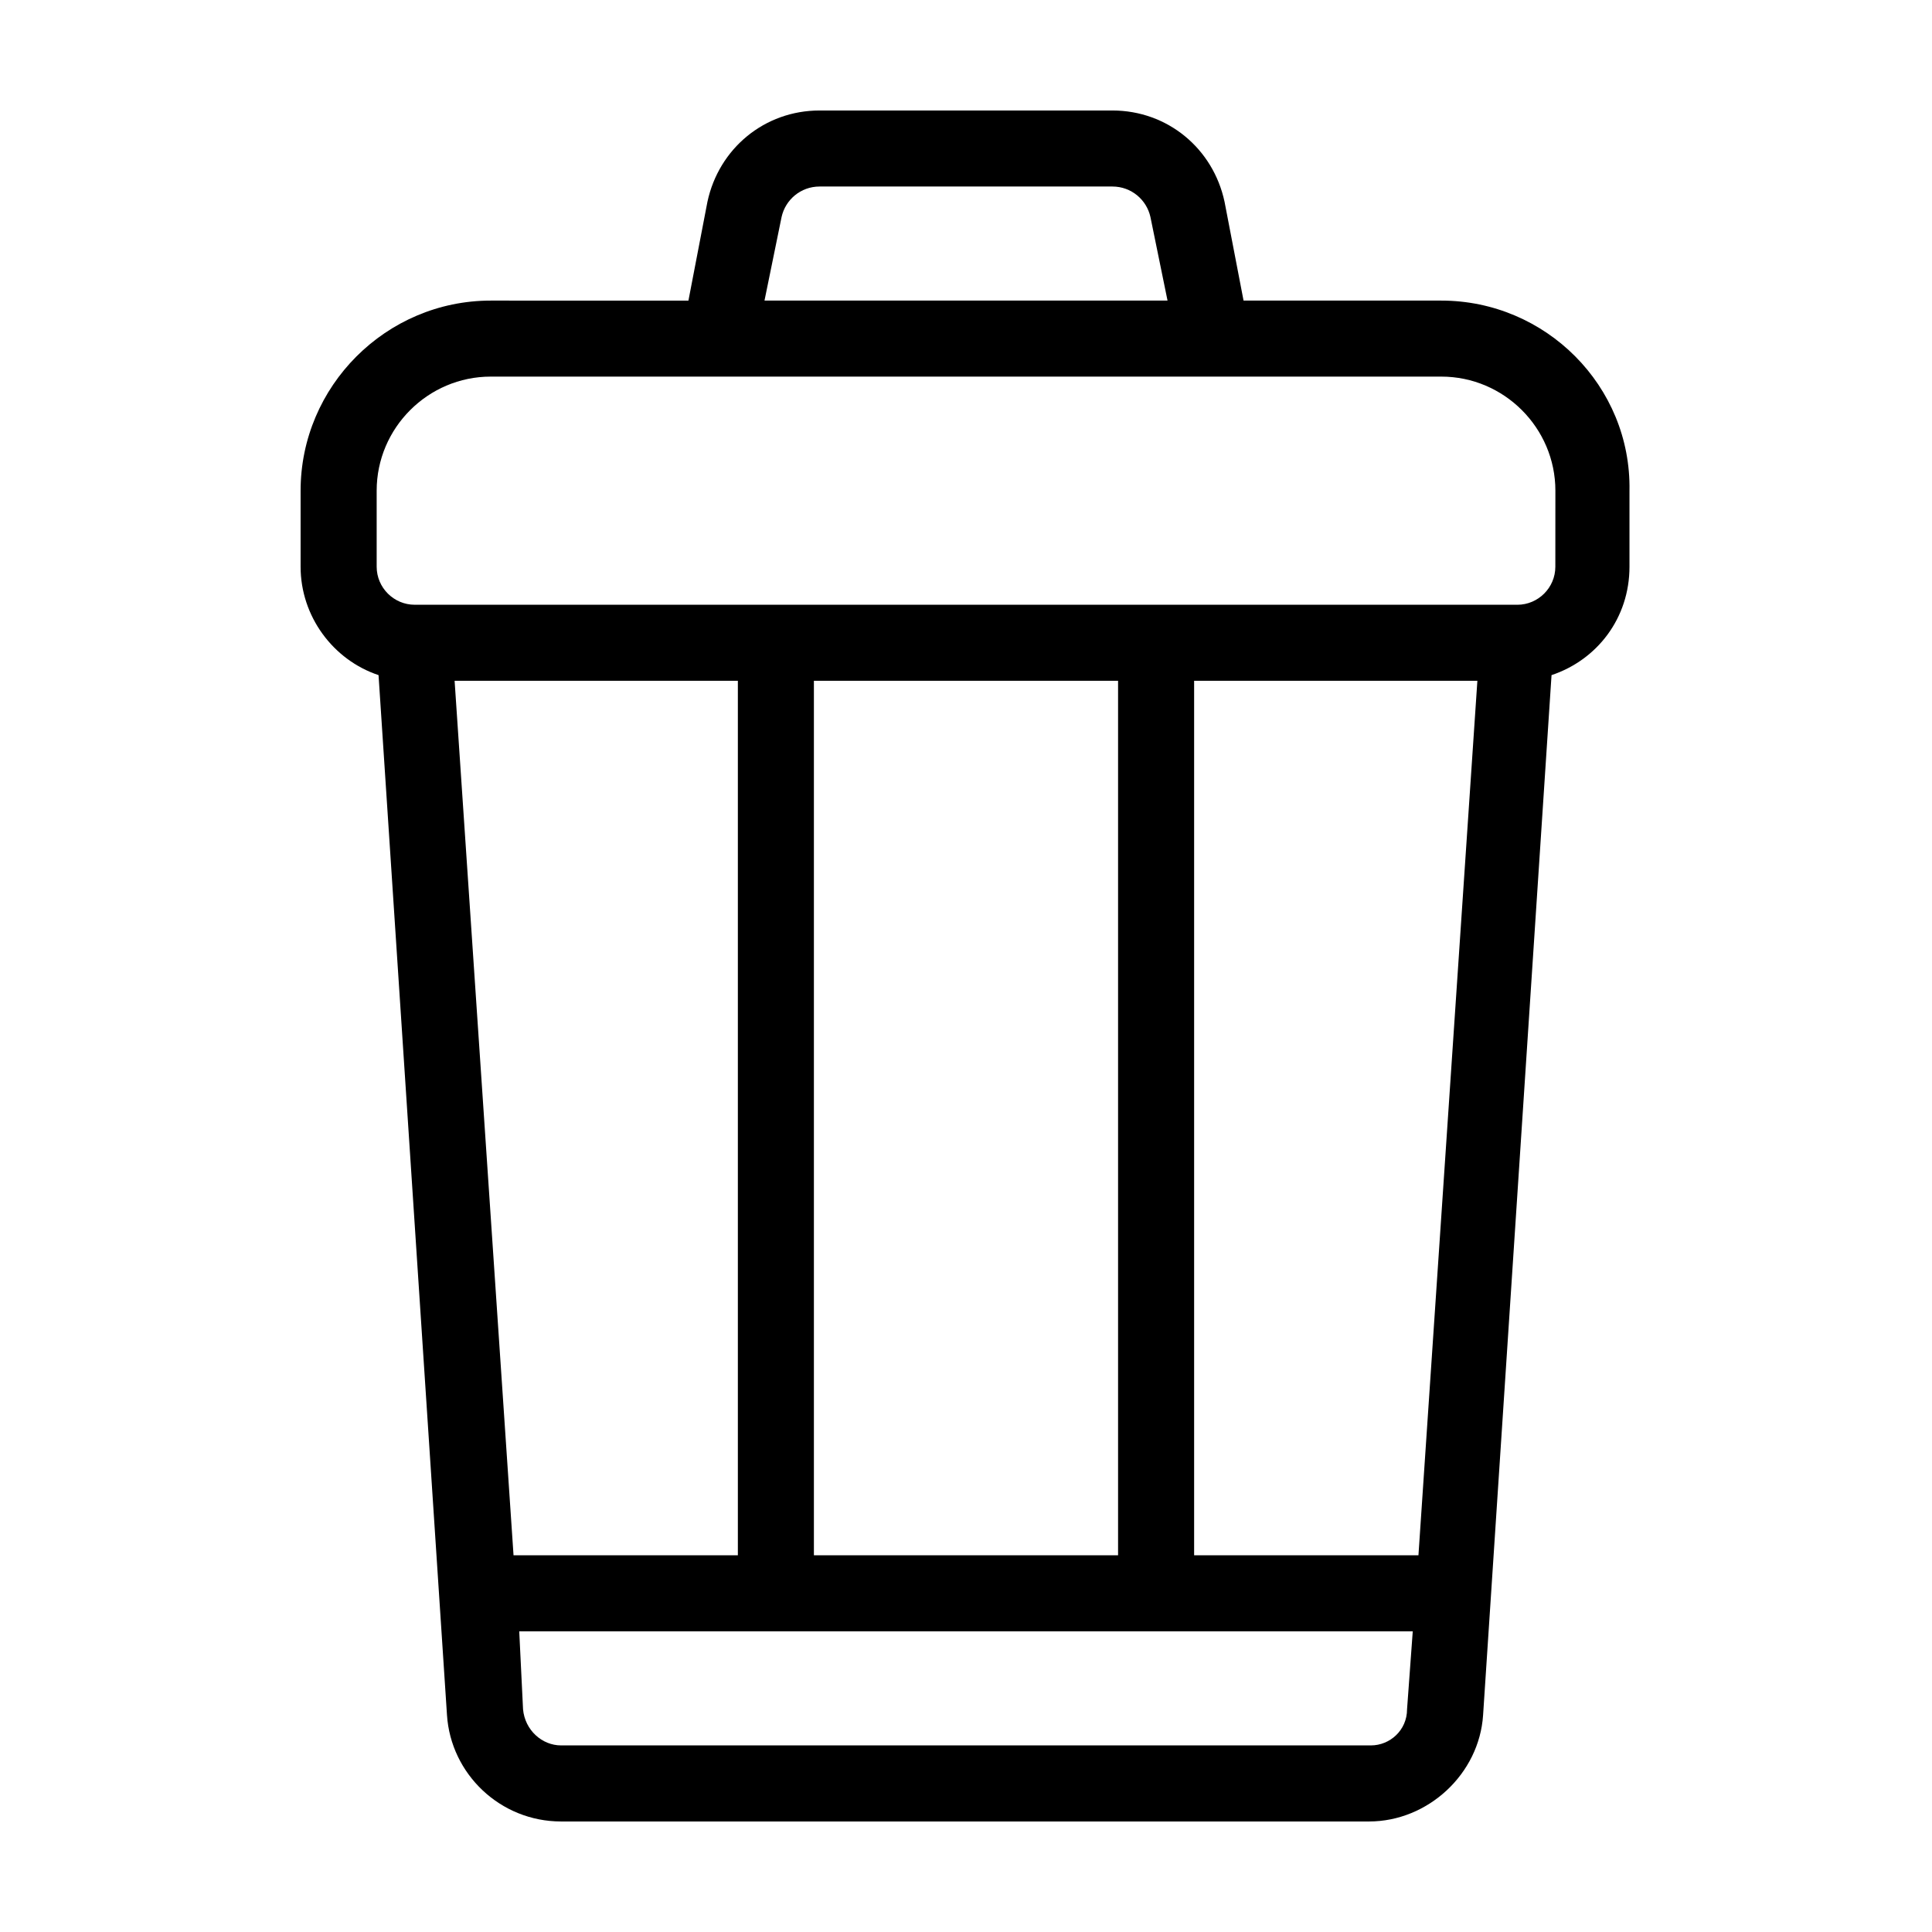
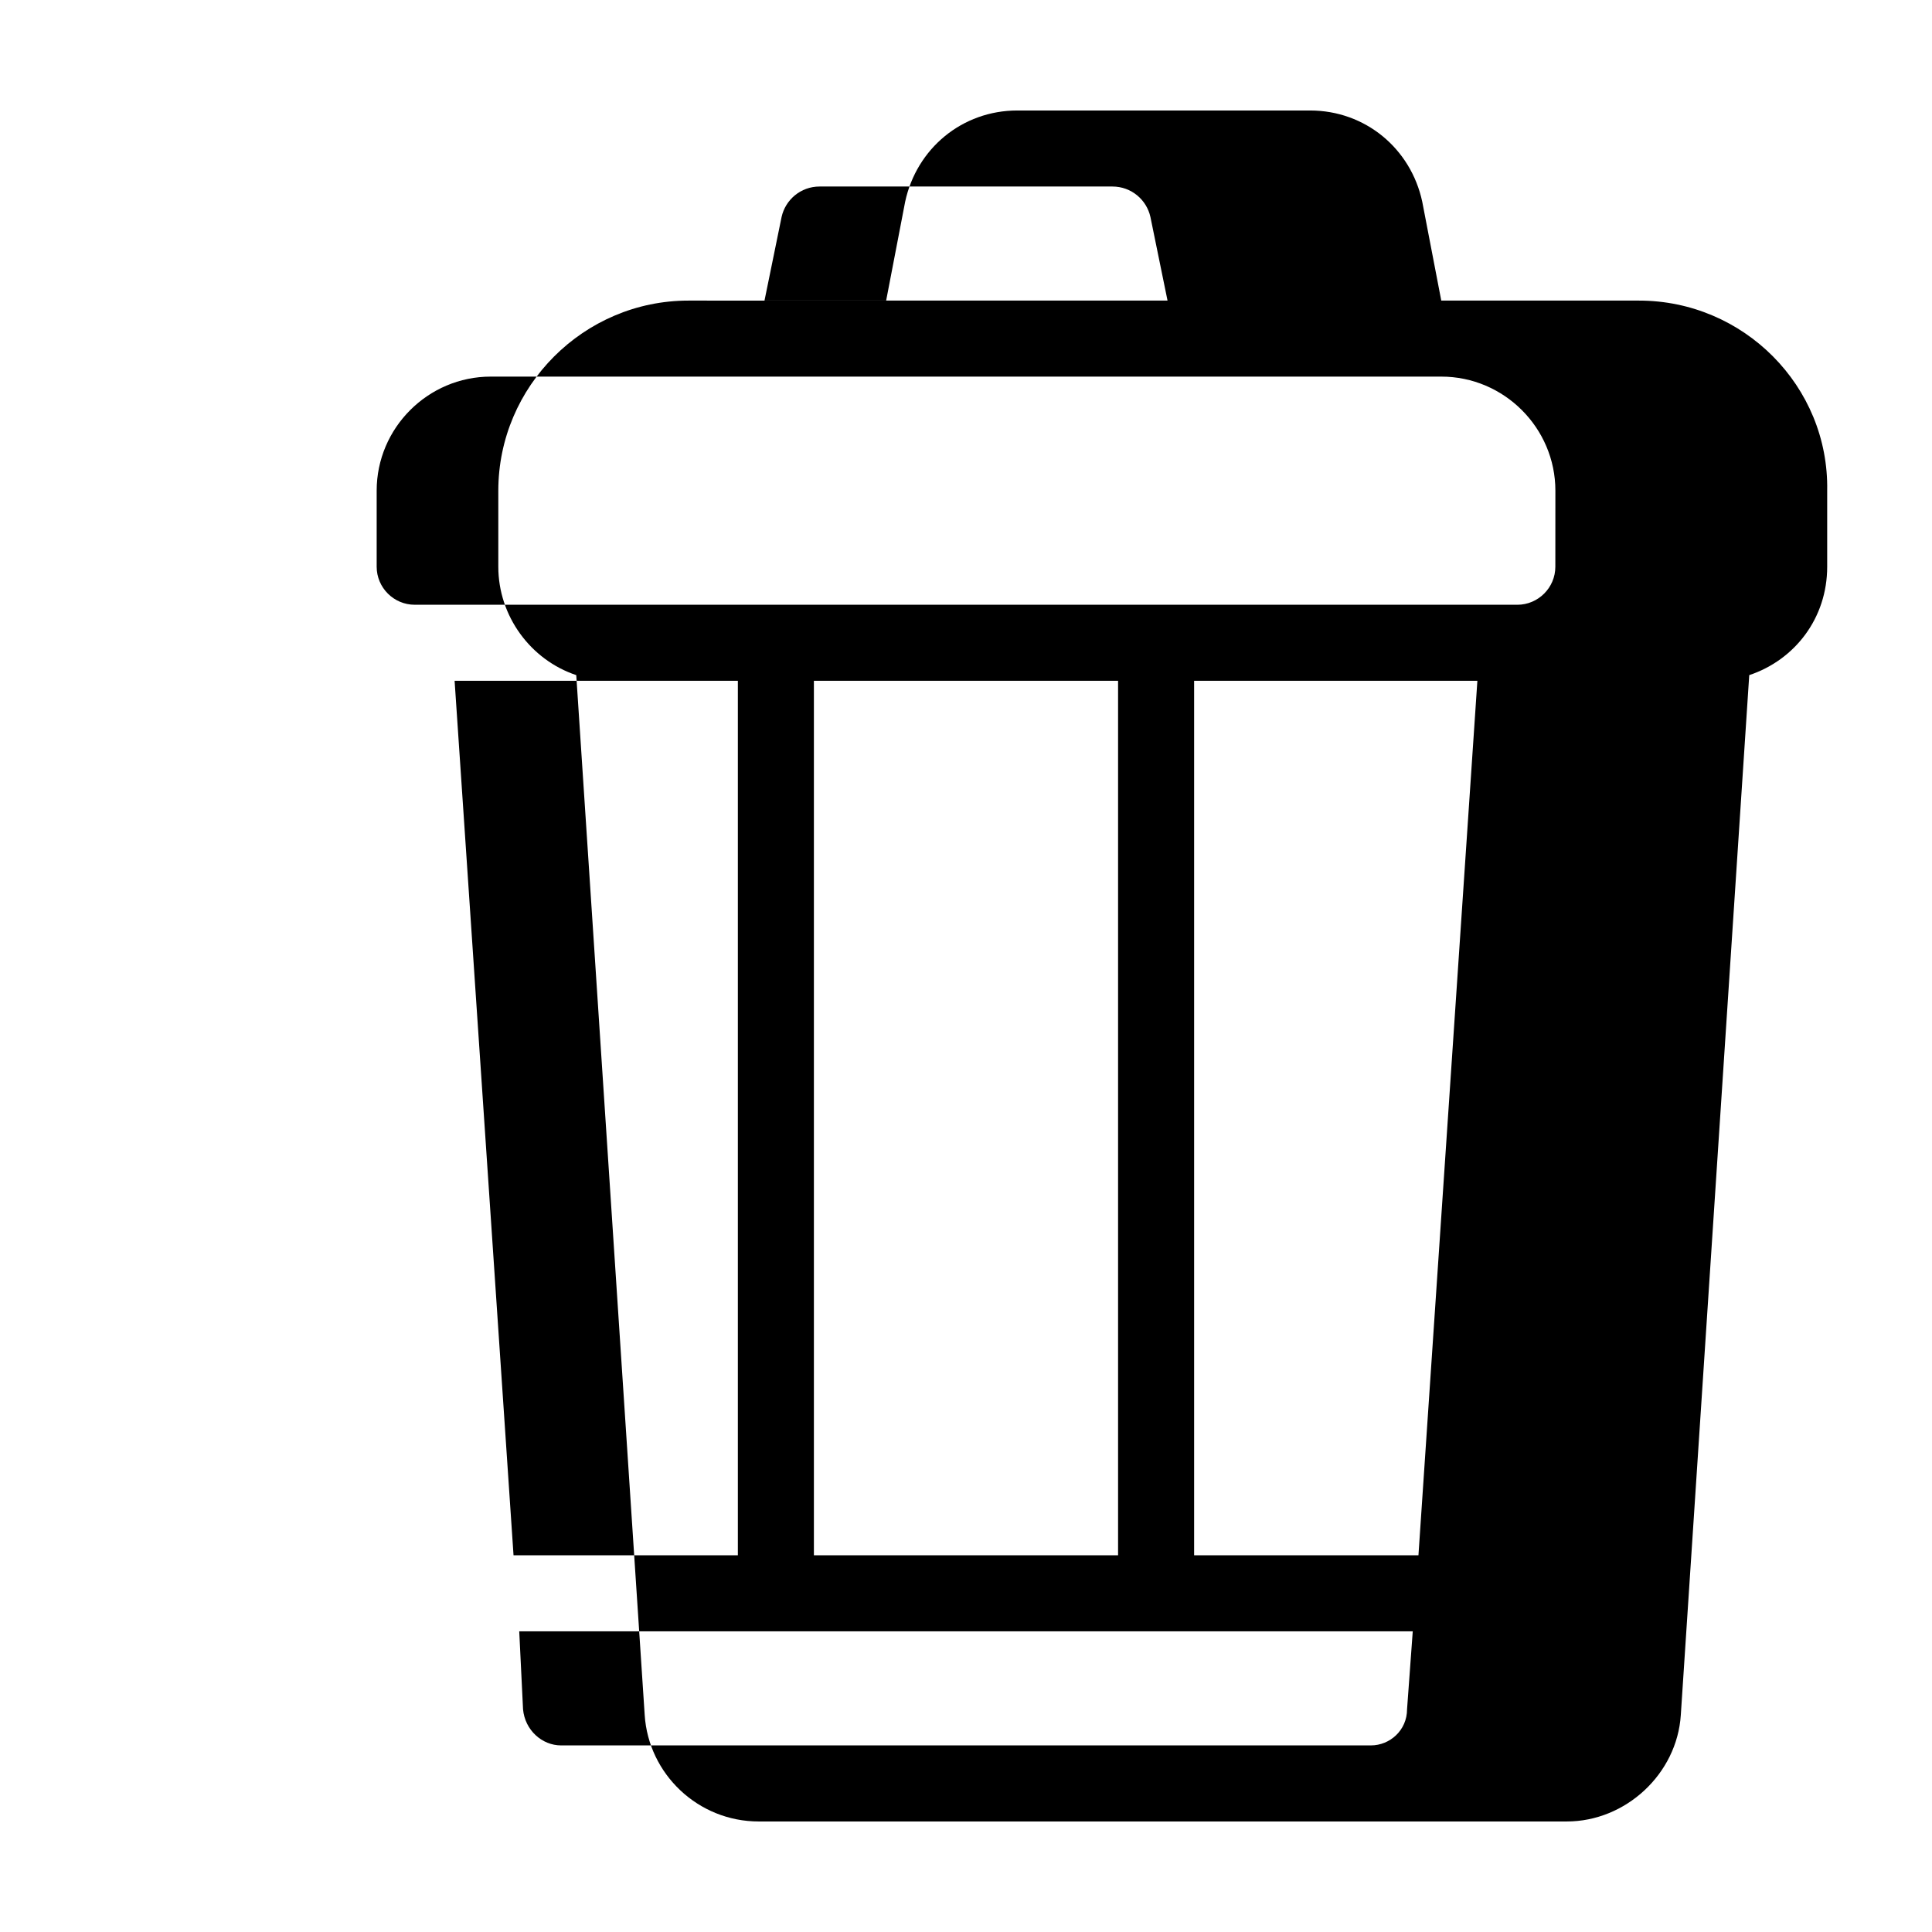
<svg xmlns="http://www.w3.org/2000/svg" fill="#000000" width="800px" height="800px" version="1.1" viewBox="144 144 512 512">
-   <path d="m525.95 223.66h-52.395l-5.039-26.199c-3.023-14.105-15.113-24.18-29.723-24.18h-77.586c-14.609 0-26.703 10.078-29.727 24.184l-5.039 26.199-52.395-0.004c-27.711 0-50.383 22.672-50.383 50.383v20.152c0 13.098 8.566 24.688 20.656 28.719l18.137 275.58c1.008 15.617 14.105 28.215 30.23 28.215h214.12c15.617 0 29.223-12.594 30.23-28.215l18.137-275.58c12.09-4.031 20.656-15.113 20.656-28.719v-20.152c0.504-27.711-22.168-50.383-49.879-50.383zm-174.82-22.168c1.008-4.535 5.039-8.062 10.078-8.062h77.586c5.039 0 9.07 3.527 10.078 8.062l4.535 22.168h-106.81zm184.39 122.93-15.617 231.75h-59.449v-231.75zm-95.219 231.75h-80.609v-231.75h80.609zm-100.76 0h-59.449l-15.617-231.75h75.066zm167.77 50.379h-214.62c-5.039 0-9.574-4.031-10.078-9.574l-1.008-20.652h236.79l-1.512 20.656c0 5.543-4.535 9.57-9.574 9.57zm48.871-312.36c0 5.543-4.535 10.078-10.078 10.078l-95.723-0.004h-196.48c-5.543 0-10.078-4.535-10.078-10.078v-20.152c0-16.625 13.602-30.23 30.23-30.23h251.91c16.625 0 30.23 13.602 30.23 30.23z" />
+   <path d="m525.95 223.66l-5.039-26.199c-3.023-14.105-15.113-24.18-29.723-24.18h-77.586c-14.609 0-26.703 10.078-29.727 24.184l-5.039 26.199-52.395-0.004c-27.711 0-50.383 22.672-50.383 50.383v20.152c0 13.098 8.566 24.688 20.656 28.719l18.137 275.58c1.008 15.617 14.105 28.215 30.23 28.215h214.12c15.617 0 29.223-12.594 30.23-28.215l18.137-275.58c12.09-4.031 20.656-15.113 20.656-28.719v-20.152c0.504-27.711-22.168-50.383-49.879-50.383zm-174.82-22.168c1.008-4.535 5.039-8.062 10.078-8.062h77.586c5.039 0 9.07 3.527 10.078 8.062l4.535 22.168h-106.81zm184.39 122.93-15.617 231.75h-59.449v-231.75zm-95.219 231.75h-80.609v-231.75h80.609zm-100.76 0h-59.449l-15.617-231.75h75.066zm167.77 50.379h-214.62c-5.039 0-9.574-4.031-10.078-9.574l-1.008-20.652h236.79l-1.512 20.656c0 5.543-4.535 9.57-9.574 9.57zm48.871-312.36c0 5.543-4.535 10.078-10.078 10.078l-95.723-0.004h-196.48c-5.543 0-10.078-4.535-10.078-10.078v-20.152c0-16.625 13.602-30.23 30.23-30.23h251.91c16.625 0 30.23 13.602 30.23 30.23z" />
</svg>